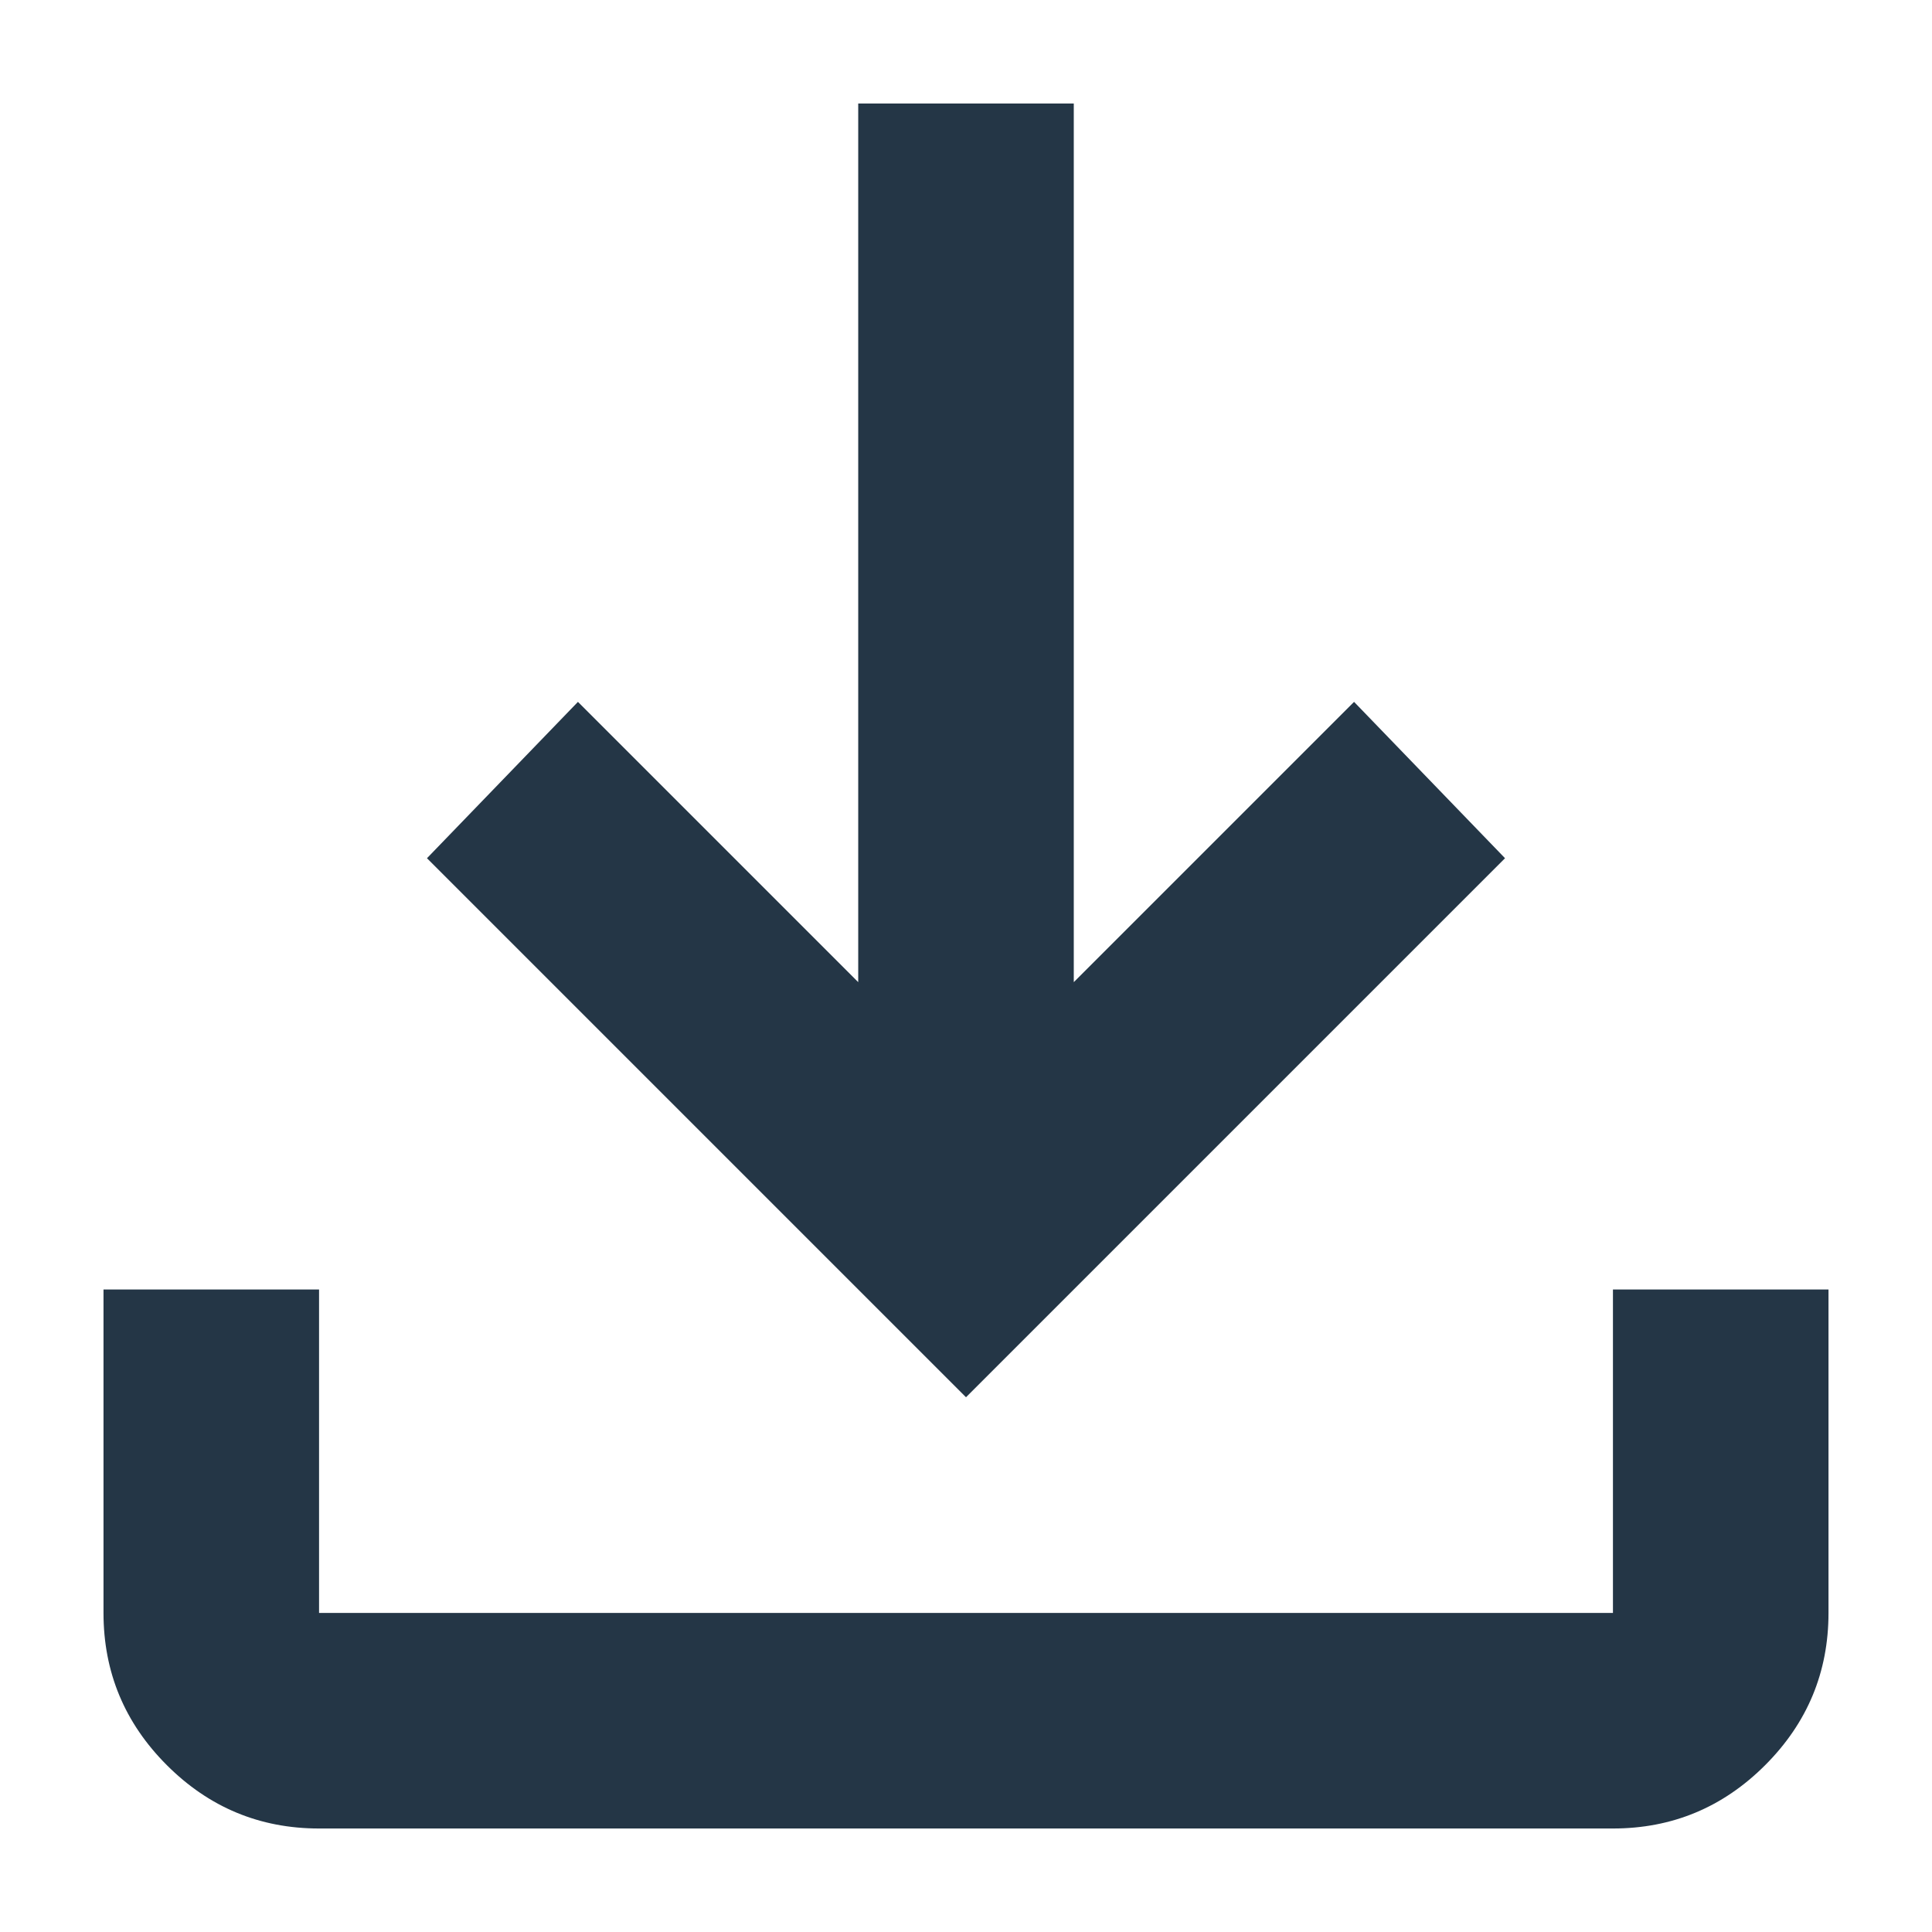
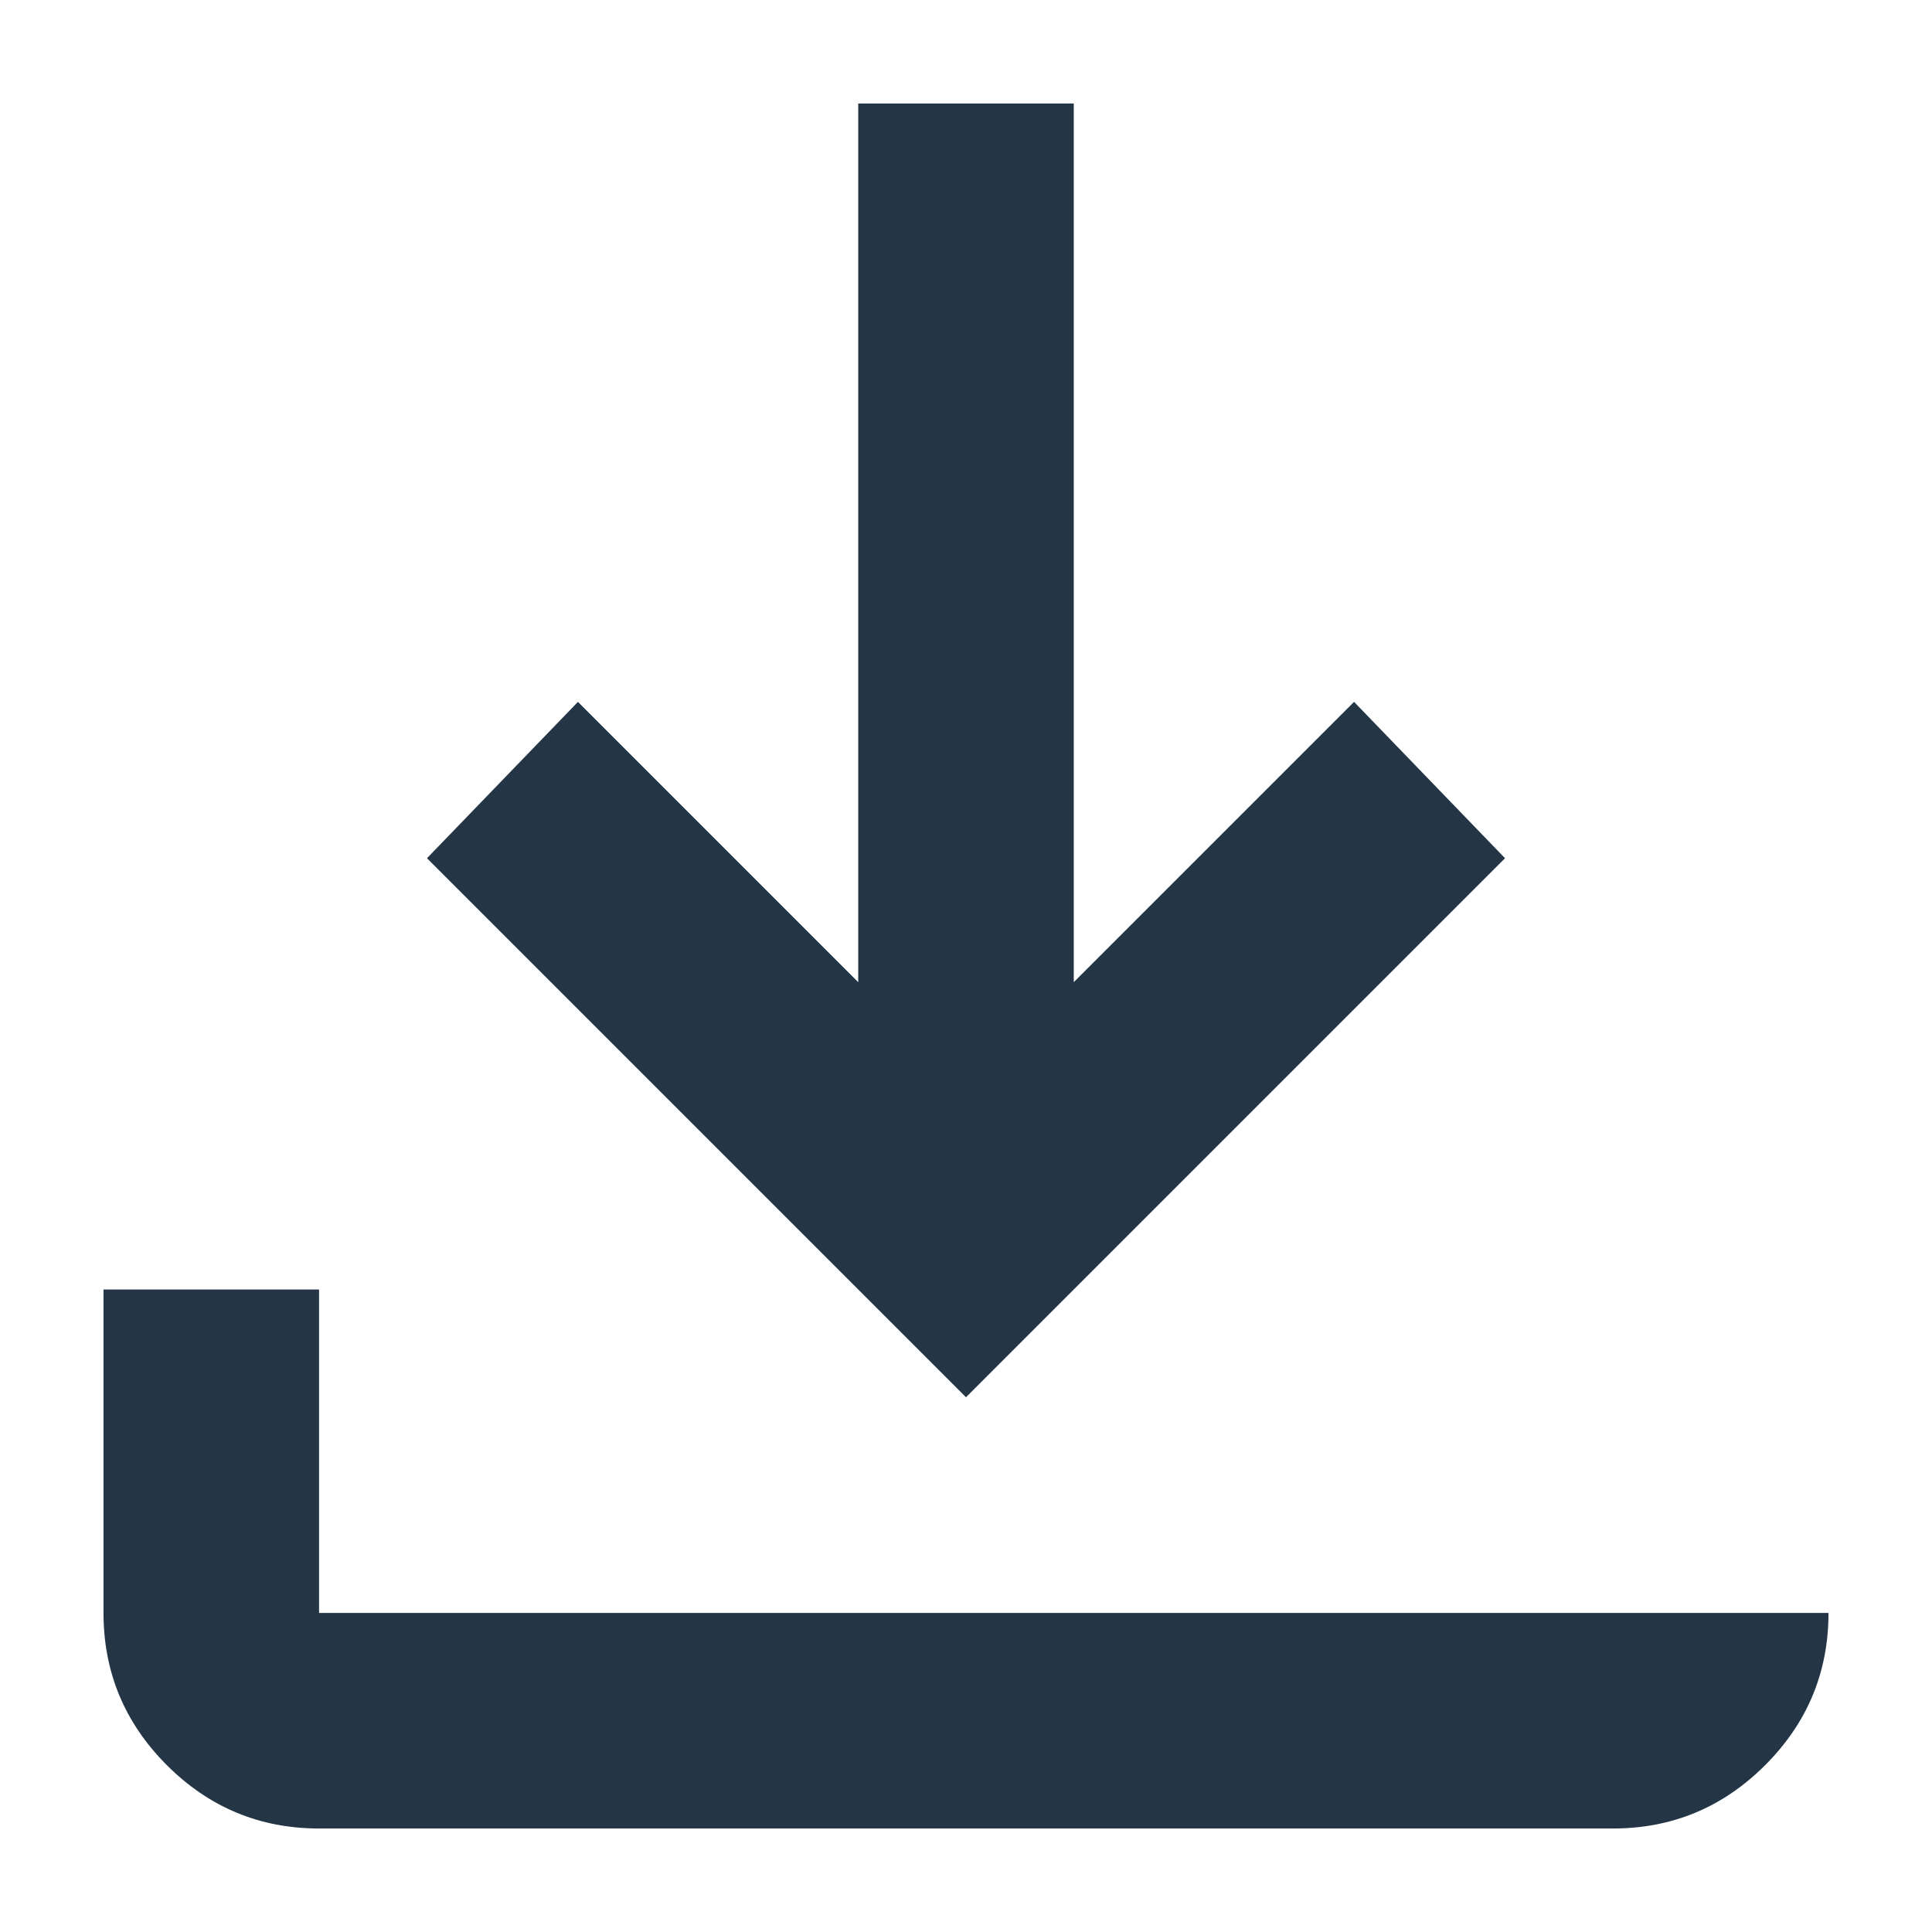
<svg xmlns="http://www.w3.org/2000/svg" width="14" height="14" viewBox="0 0 14 14" fill="none">
-   <path d="M7 10.125L3.094 6.219L4.188 5.086L6.219 7.117V0.75H7.781V7.117L9.812 5.086L10.906 6.219L7 10.125ZM2.312 13.25C1.883 13.25 1.515 13.097 1.209 12.791C0.903 12.485 0.75 12.117 0.75 11.688V9.344H2.312V11.688H11.688V9.344H13.25V11.688C13.25 12.117 13.097 12.485 12.791 12.791C12.485 13.097 12.117 13.25 11.688 13.25H2.312Z" fill="#243646" />
+   <path d="M7 10.125L3.094 6.219L4.188 5.086L6.219 7.117V0.75H7.781V7.117L9.812 5.086L10.906 6.219L7 10.125ZM2.312 13.25C1.883 13.25 1.515 13.097 1.209 12.791C0.903 12.485 0.75 12.117 0.75 11.688V9.344H2.312V11.688H11.688H13.25V11.688C13.25 12.117 13.097 12.485 12.791 12.791C12.485 13.097 12.117 13.25 11.688 13.25H2.312Z" fill="#243646" />
</svg>